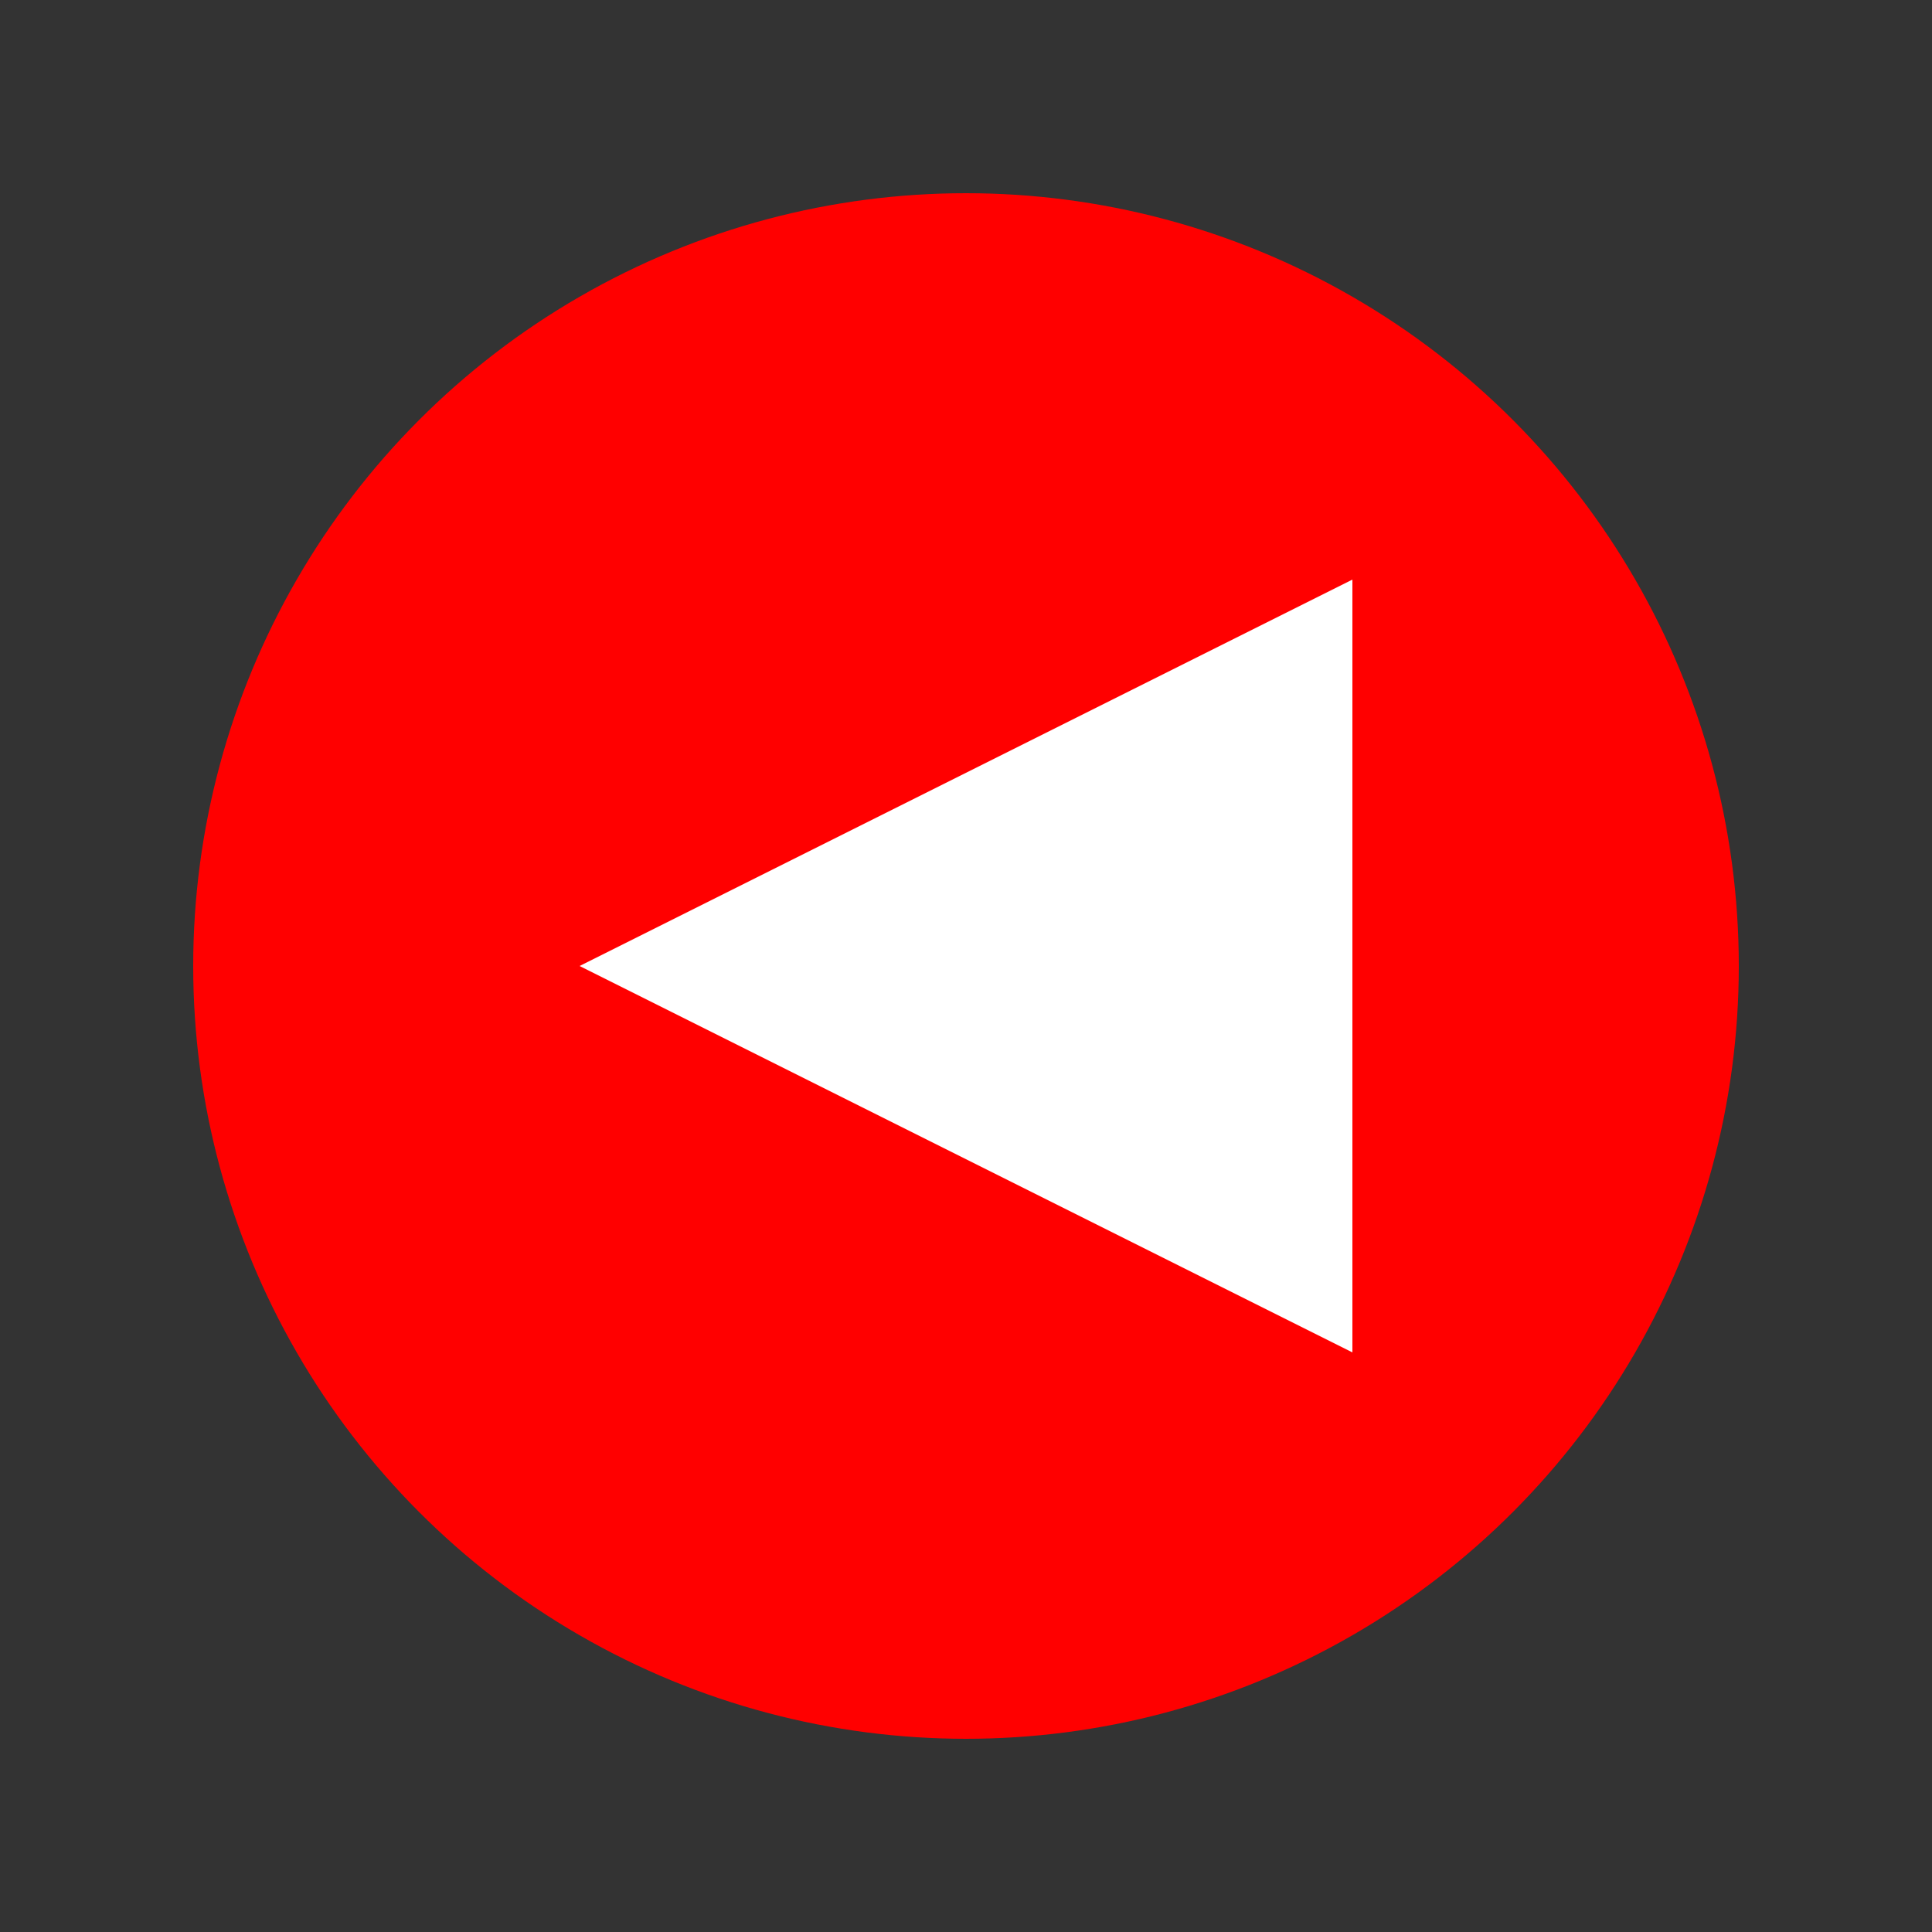
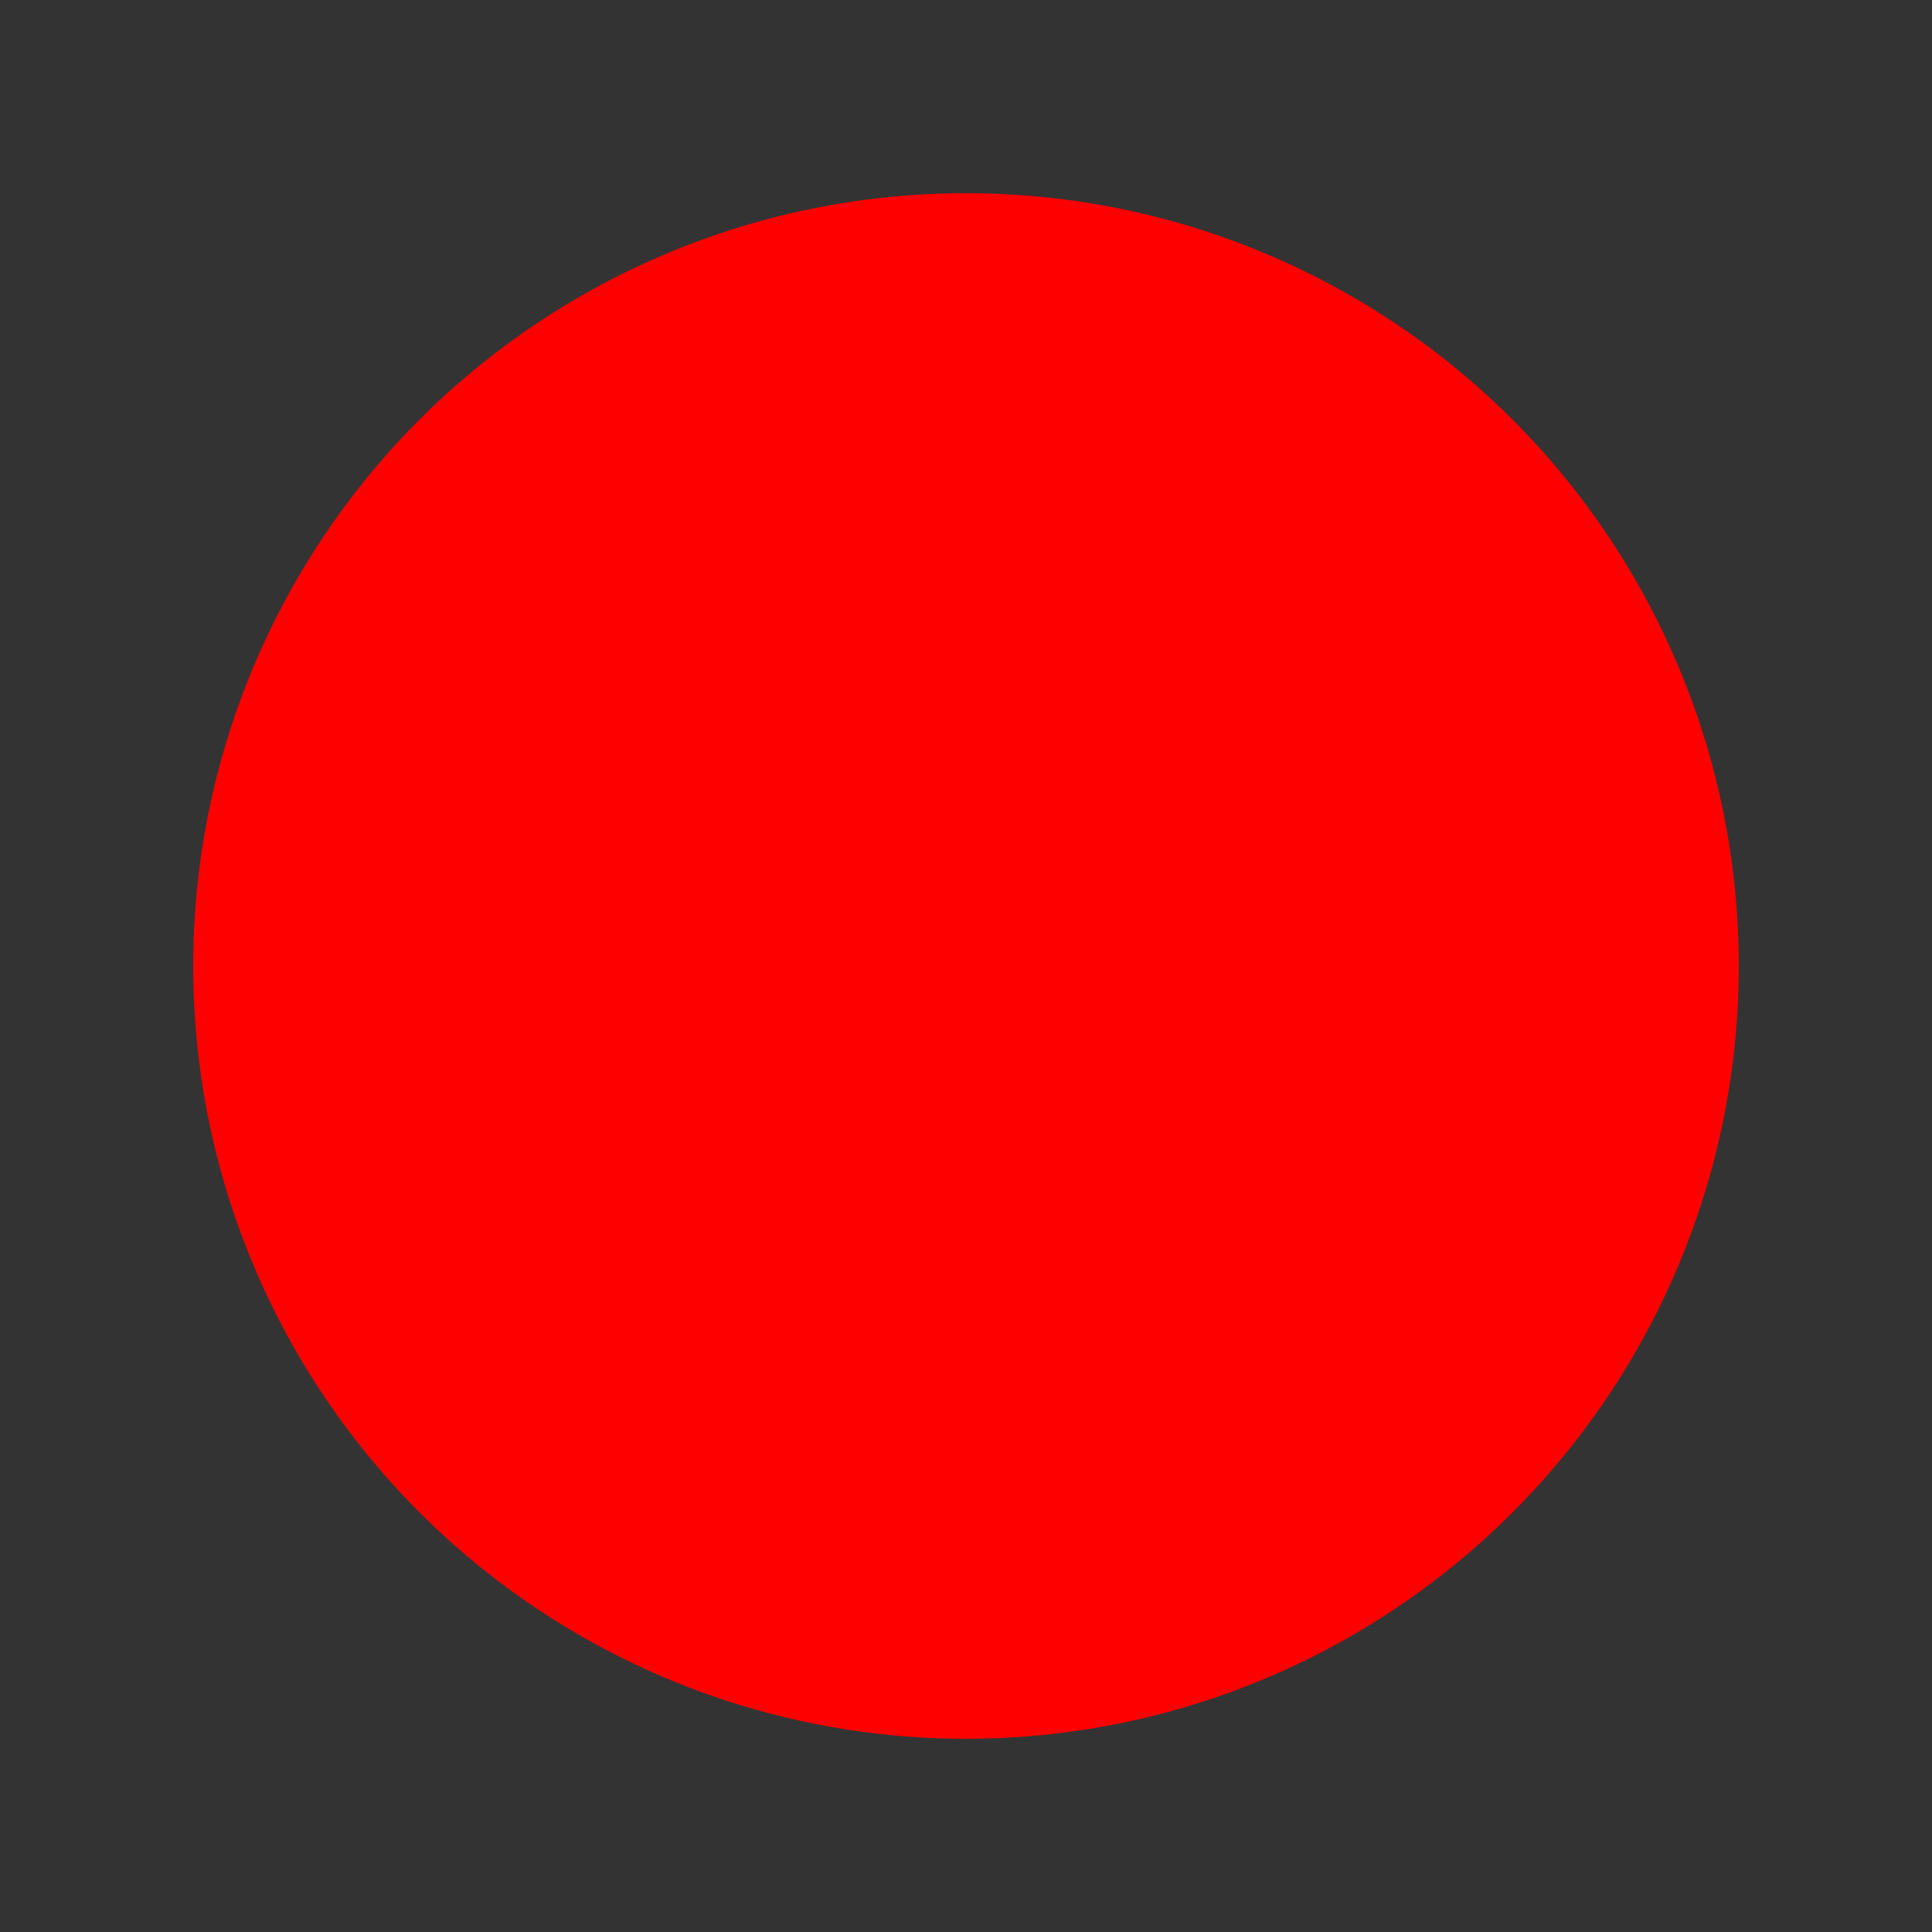
<svg xmlns="http://www.w3.org/2000/svg" viewBox="0 0 100 100" fill="none" stroke="none">
  <rect x="0" y="0" width="100" height="100" fill="#333333" stroke="none" />
  <circle cx="50" cy="50" r="40" fill="#FF0000" />
-   <path d="M30 50 L70 70 L70 30 Z" fill="white" />
</svg>